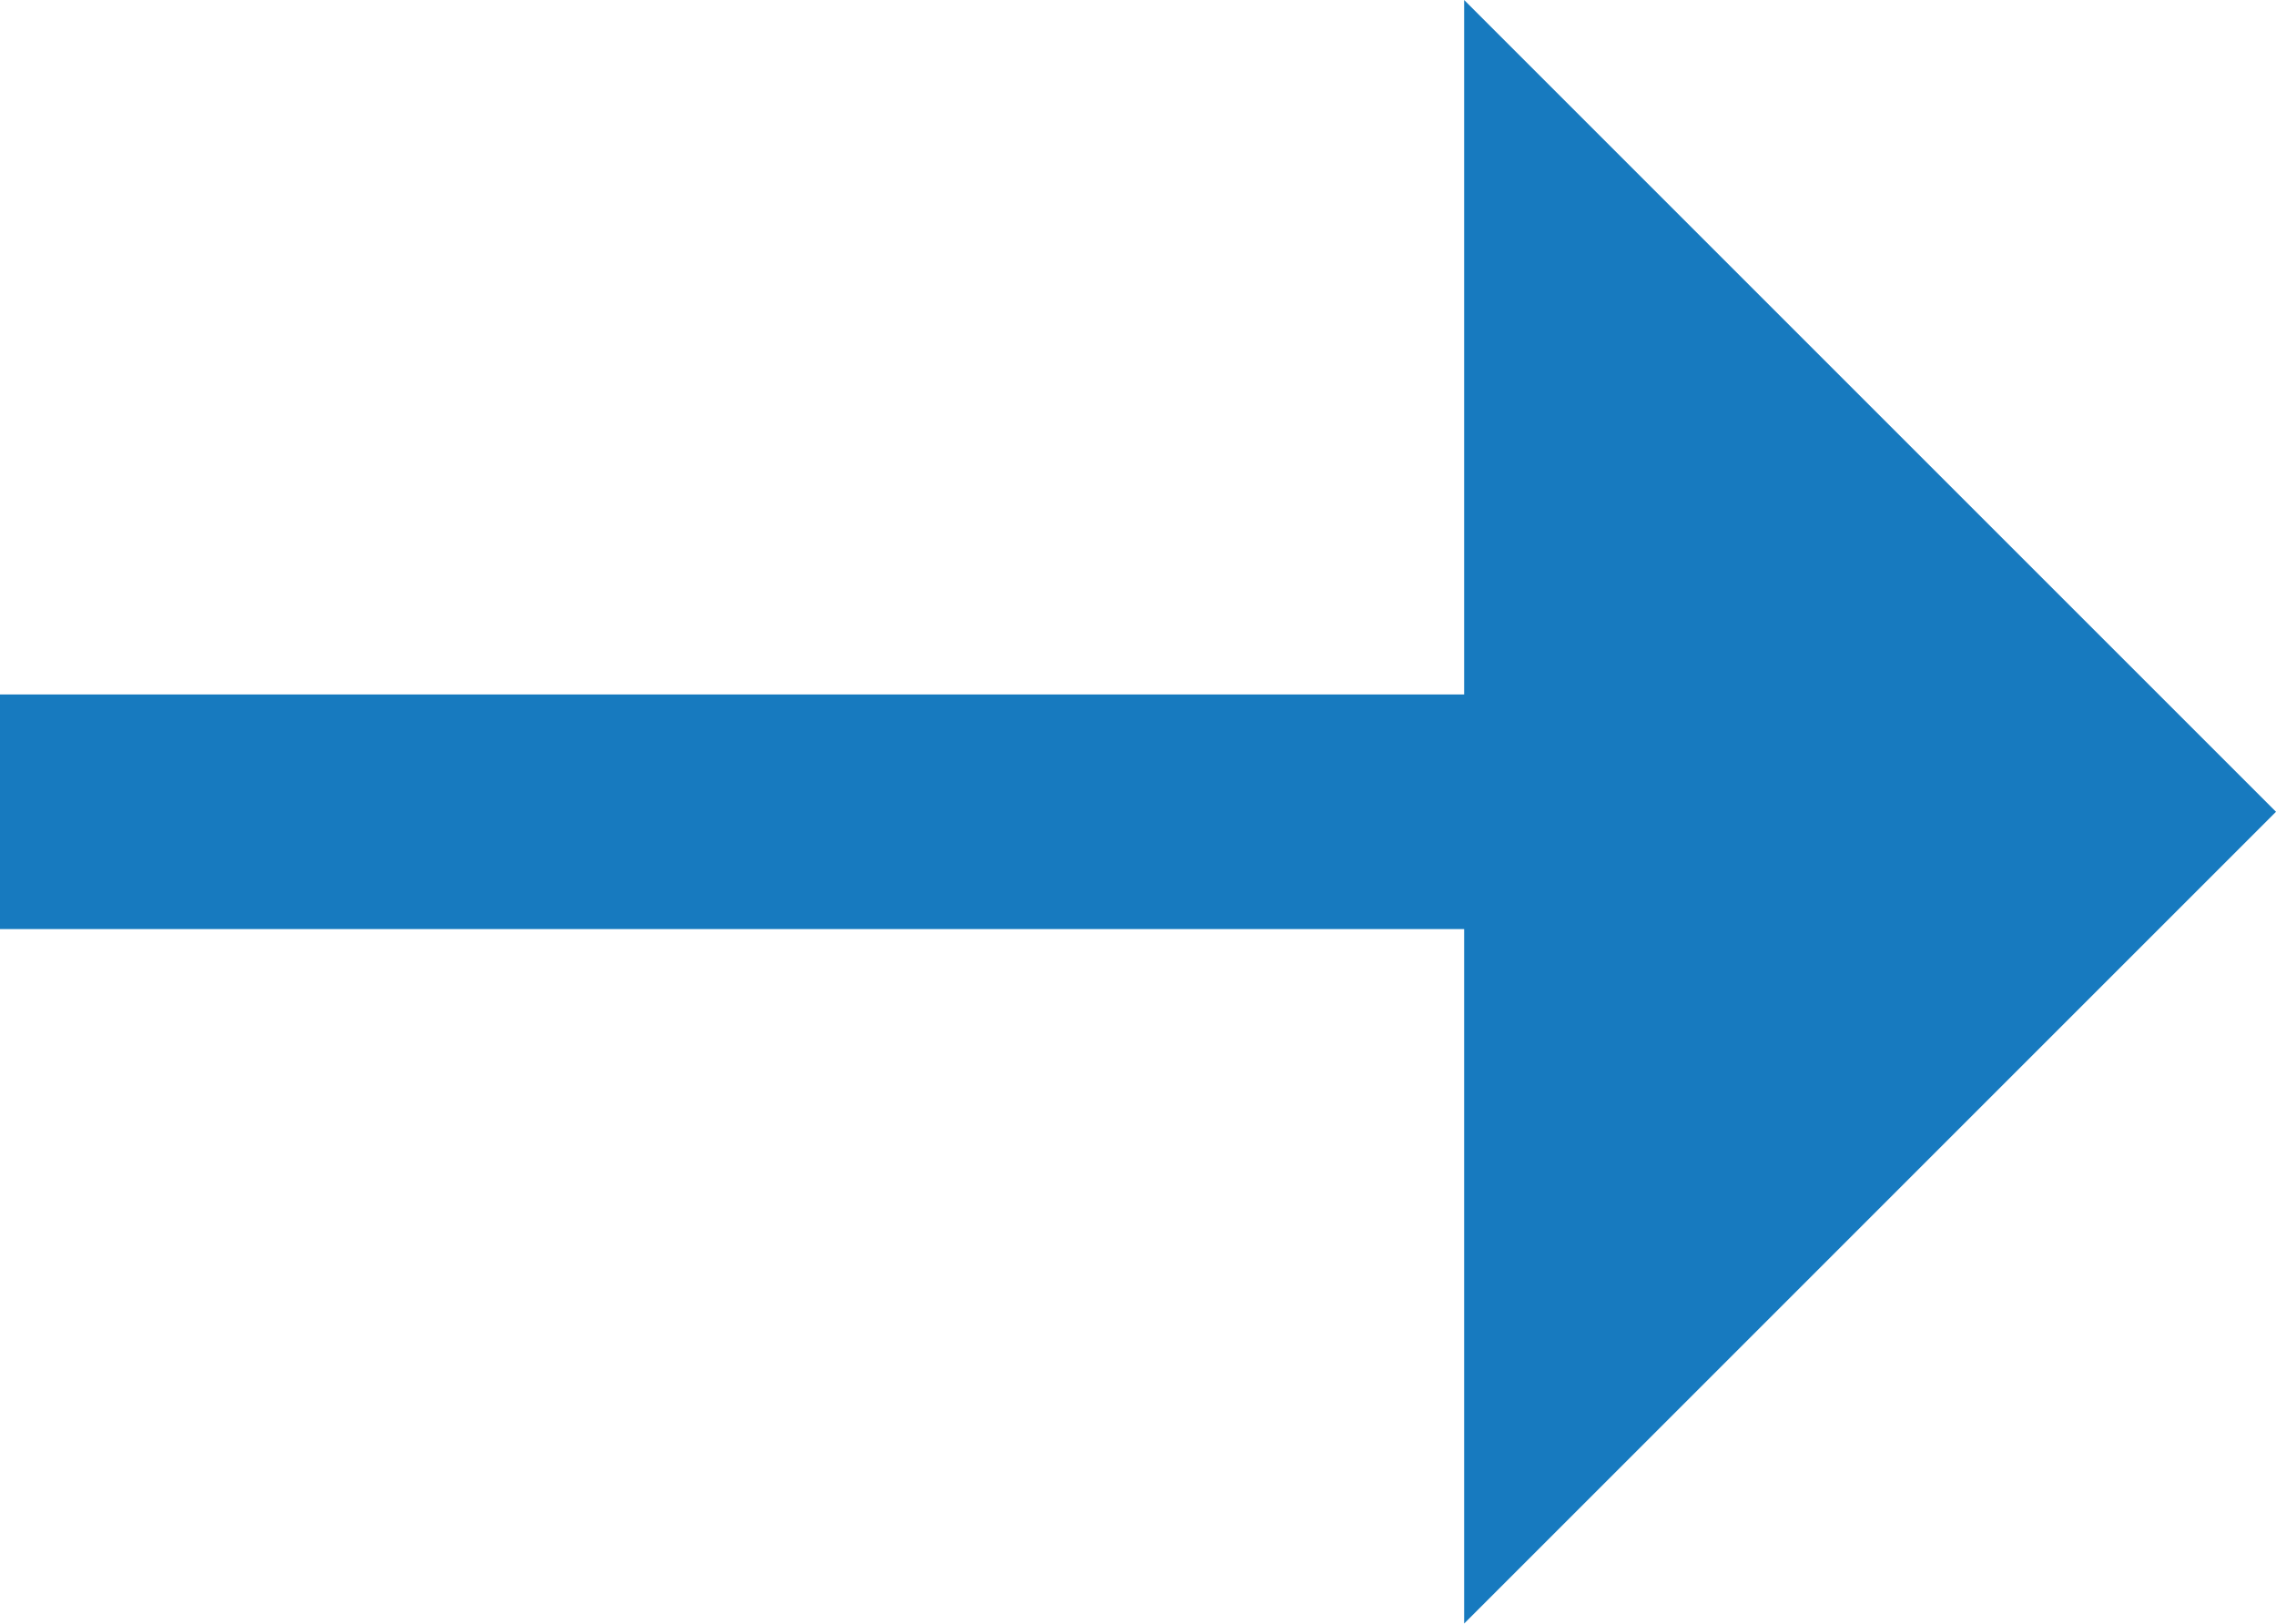
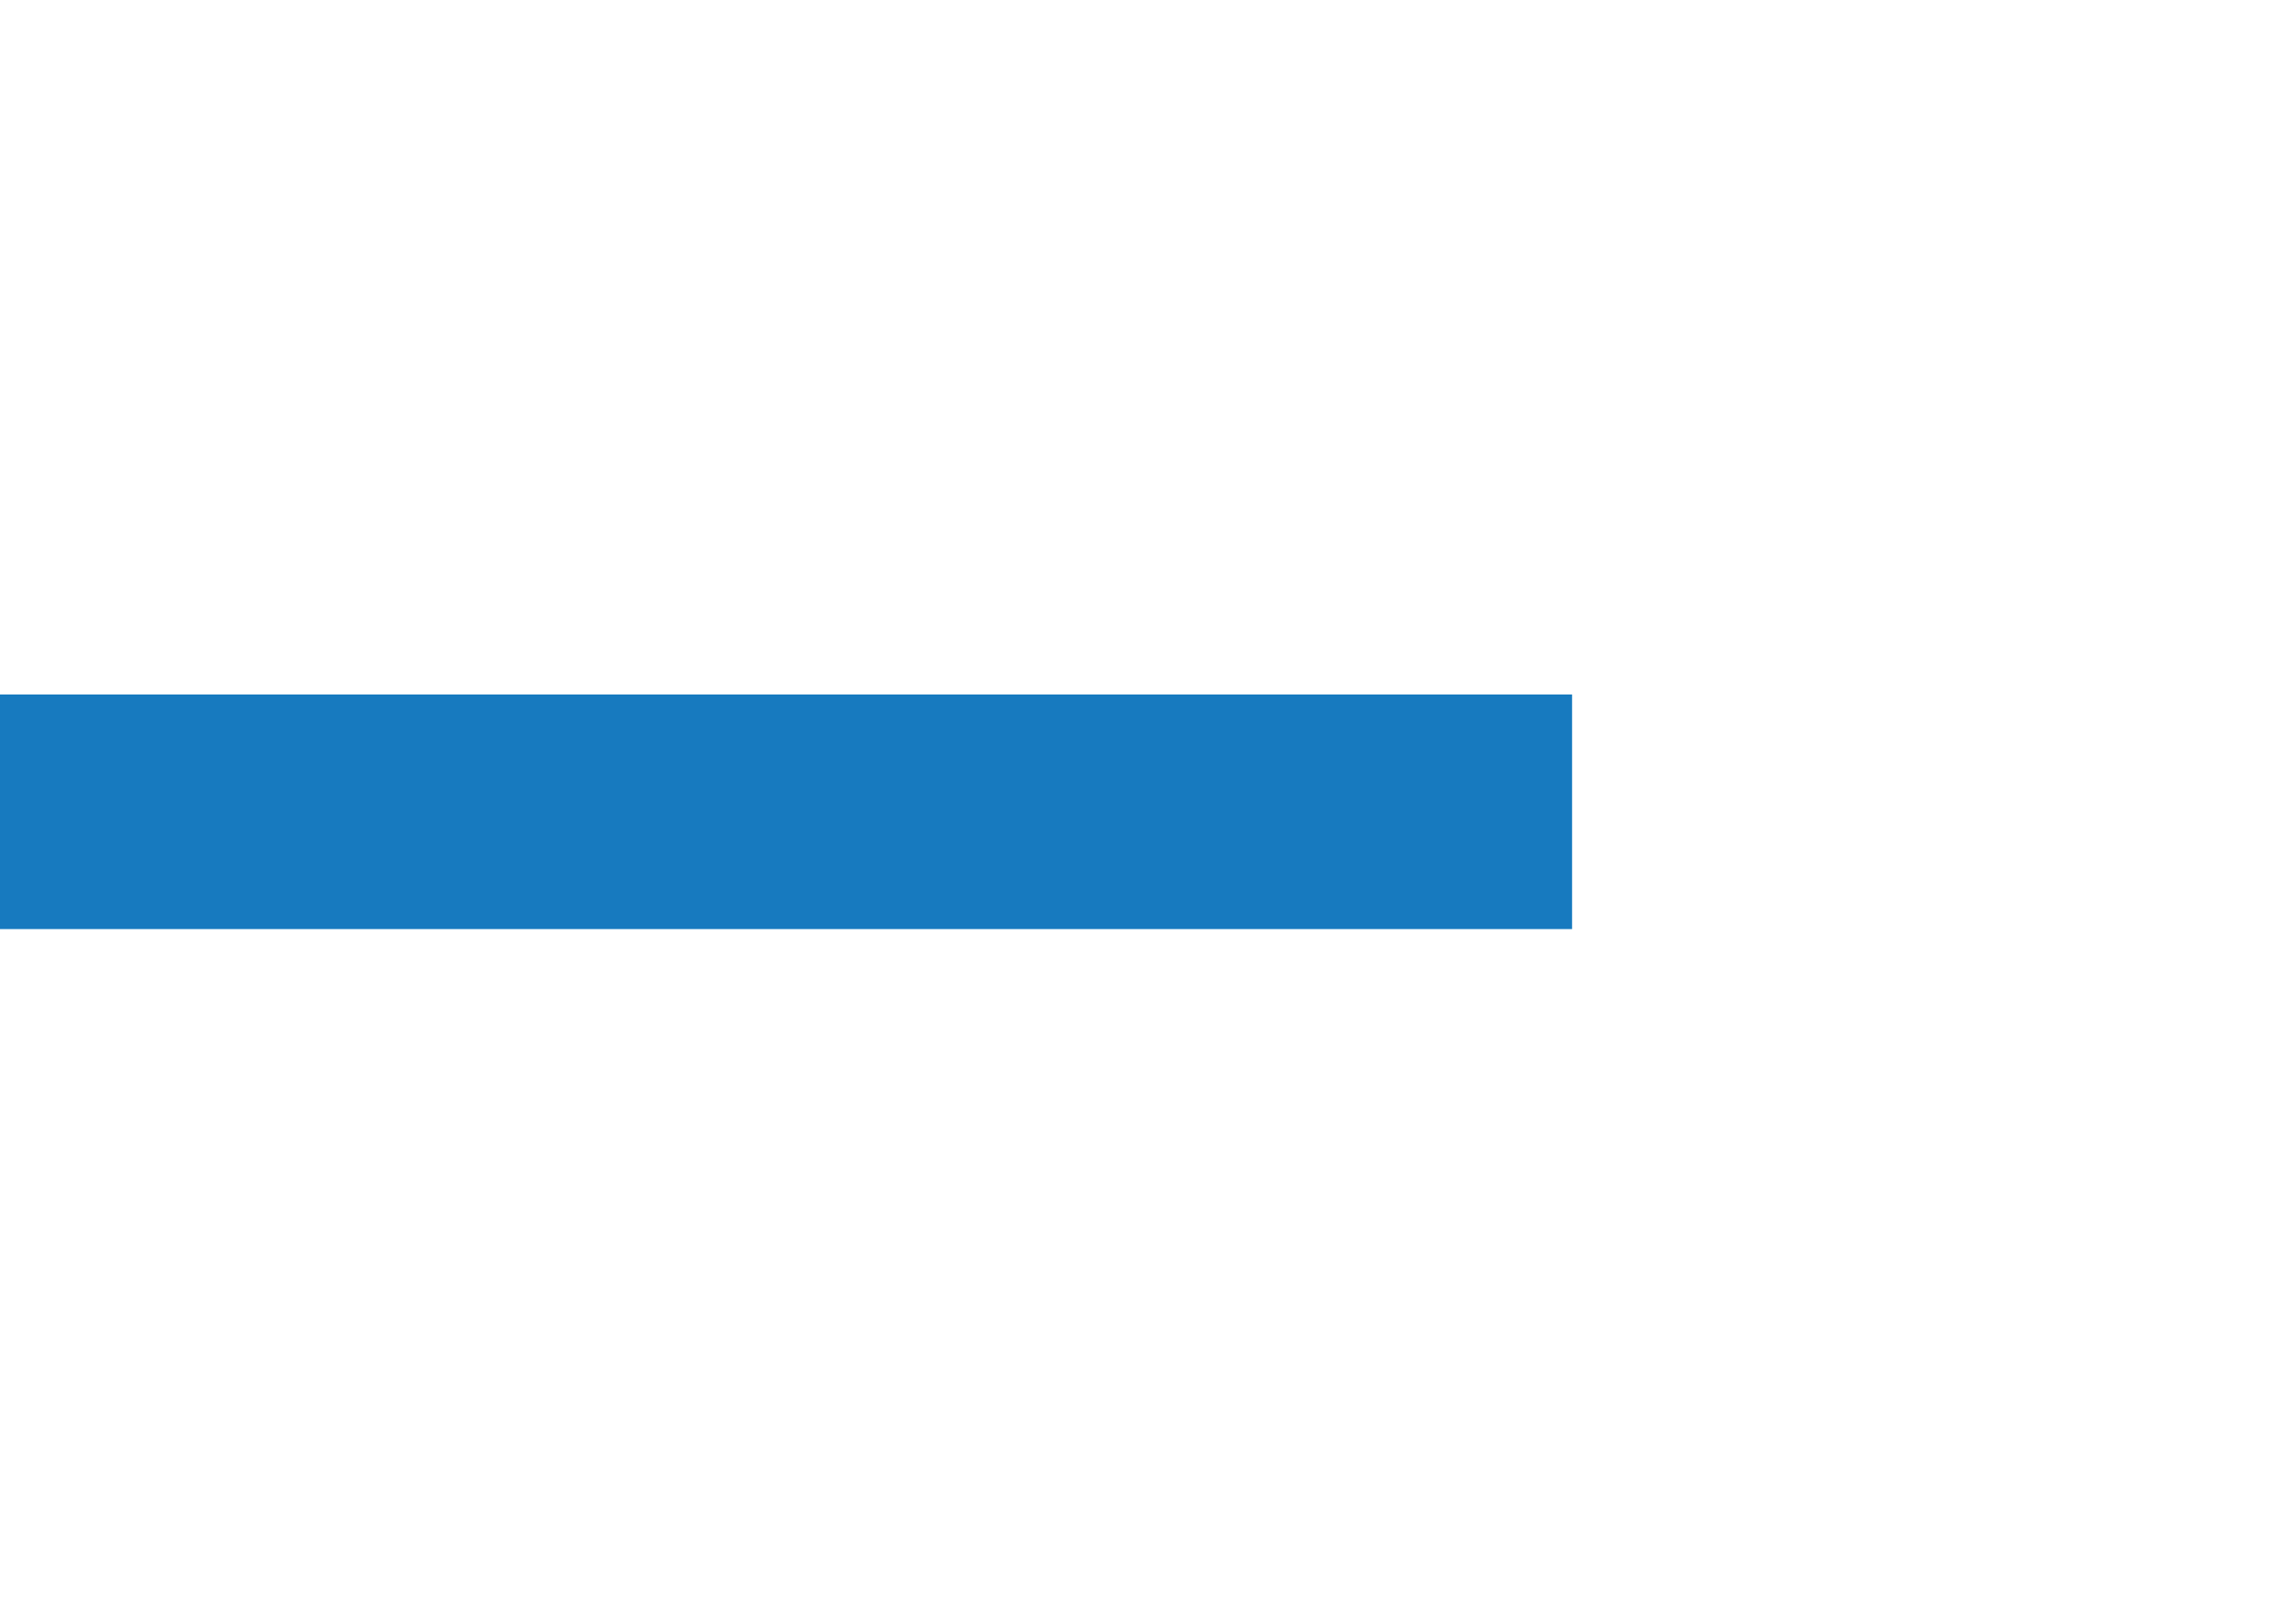
<svg xmlns="http://www.w3.org/2000/svg" viewBox="0 0 9.7 6.92">
  <defs>
    <style>.cls-1{fill:none;stroke:#177abf;stroke-miterlimit:7;}.cls-2{fill:#177abf;}</style>
  </defs>
  <g id="Layer_2" data-name="Layer 2">
    <g id="Grid">
      <line class="cls-1" y1="3.46" x2="6.7" y2="3.46" />
-       <polygon class="cls-2" points="6.24 0 6.24 6.92 9.7 3.46 6.24 0" />
    </g>
  </g>
</svg>